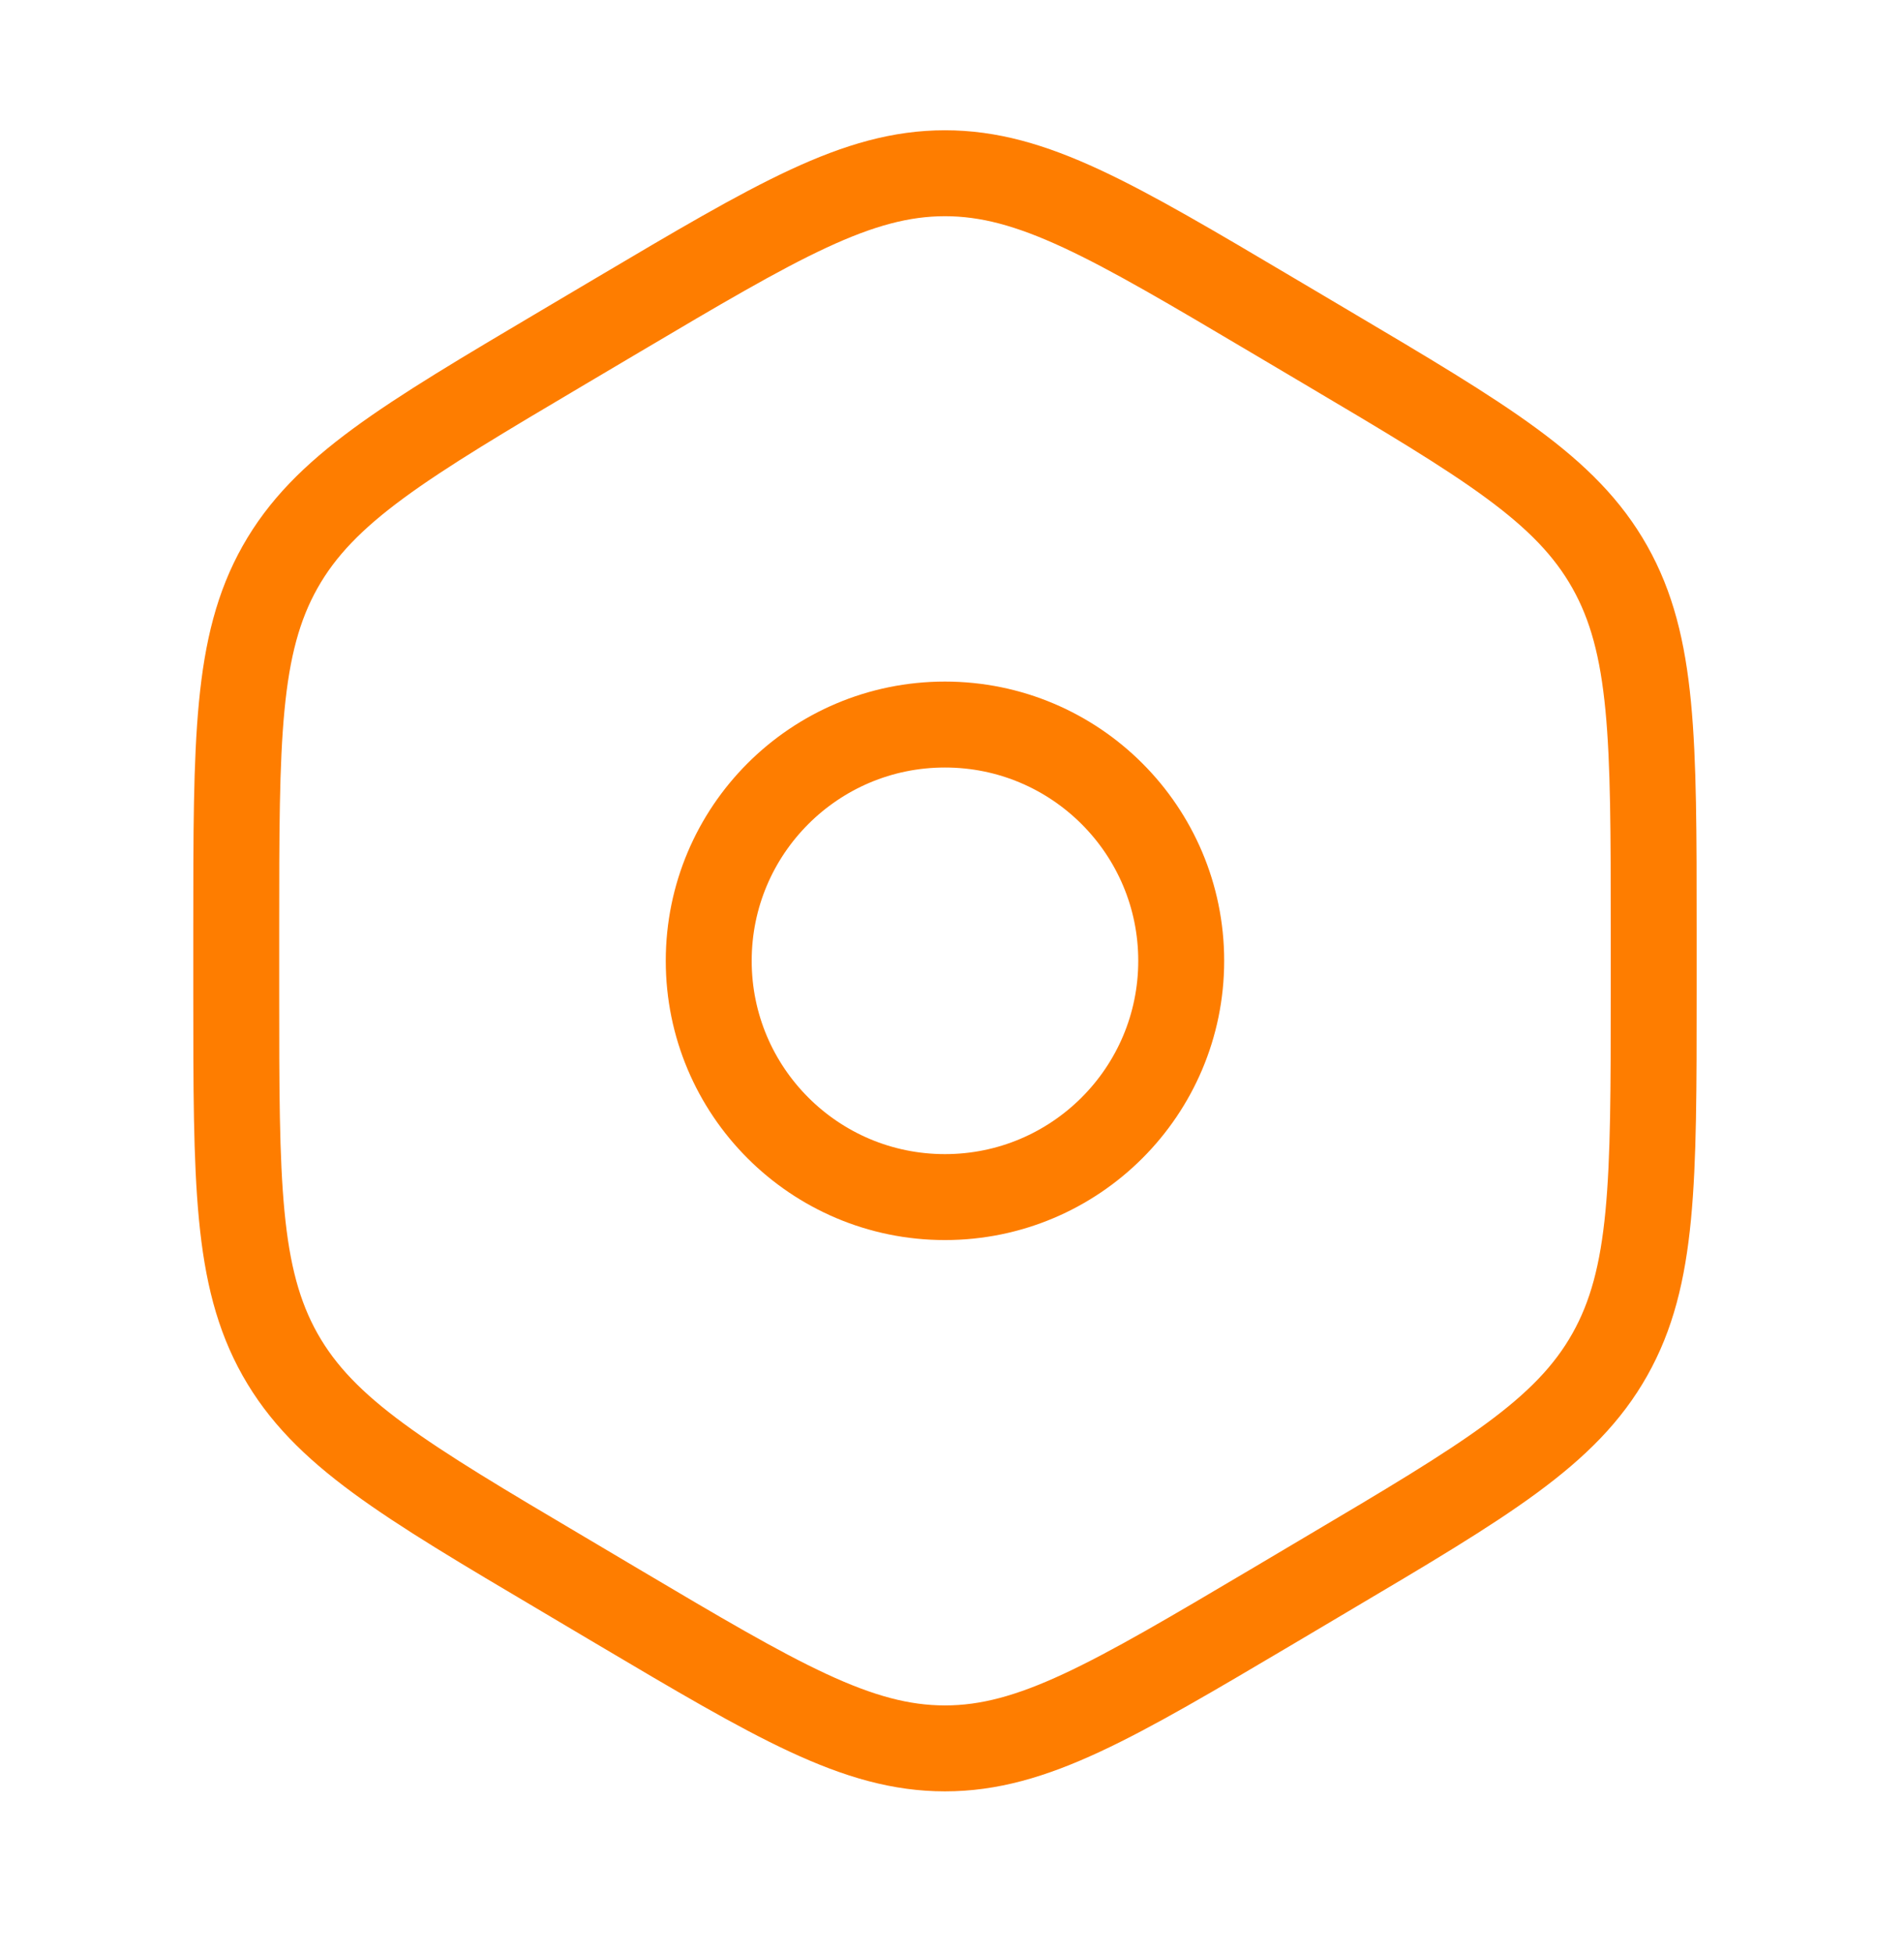
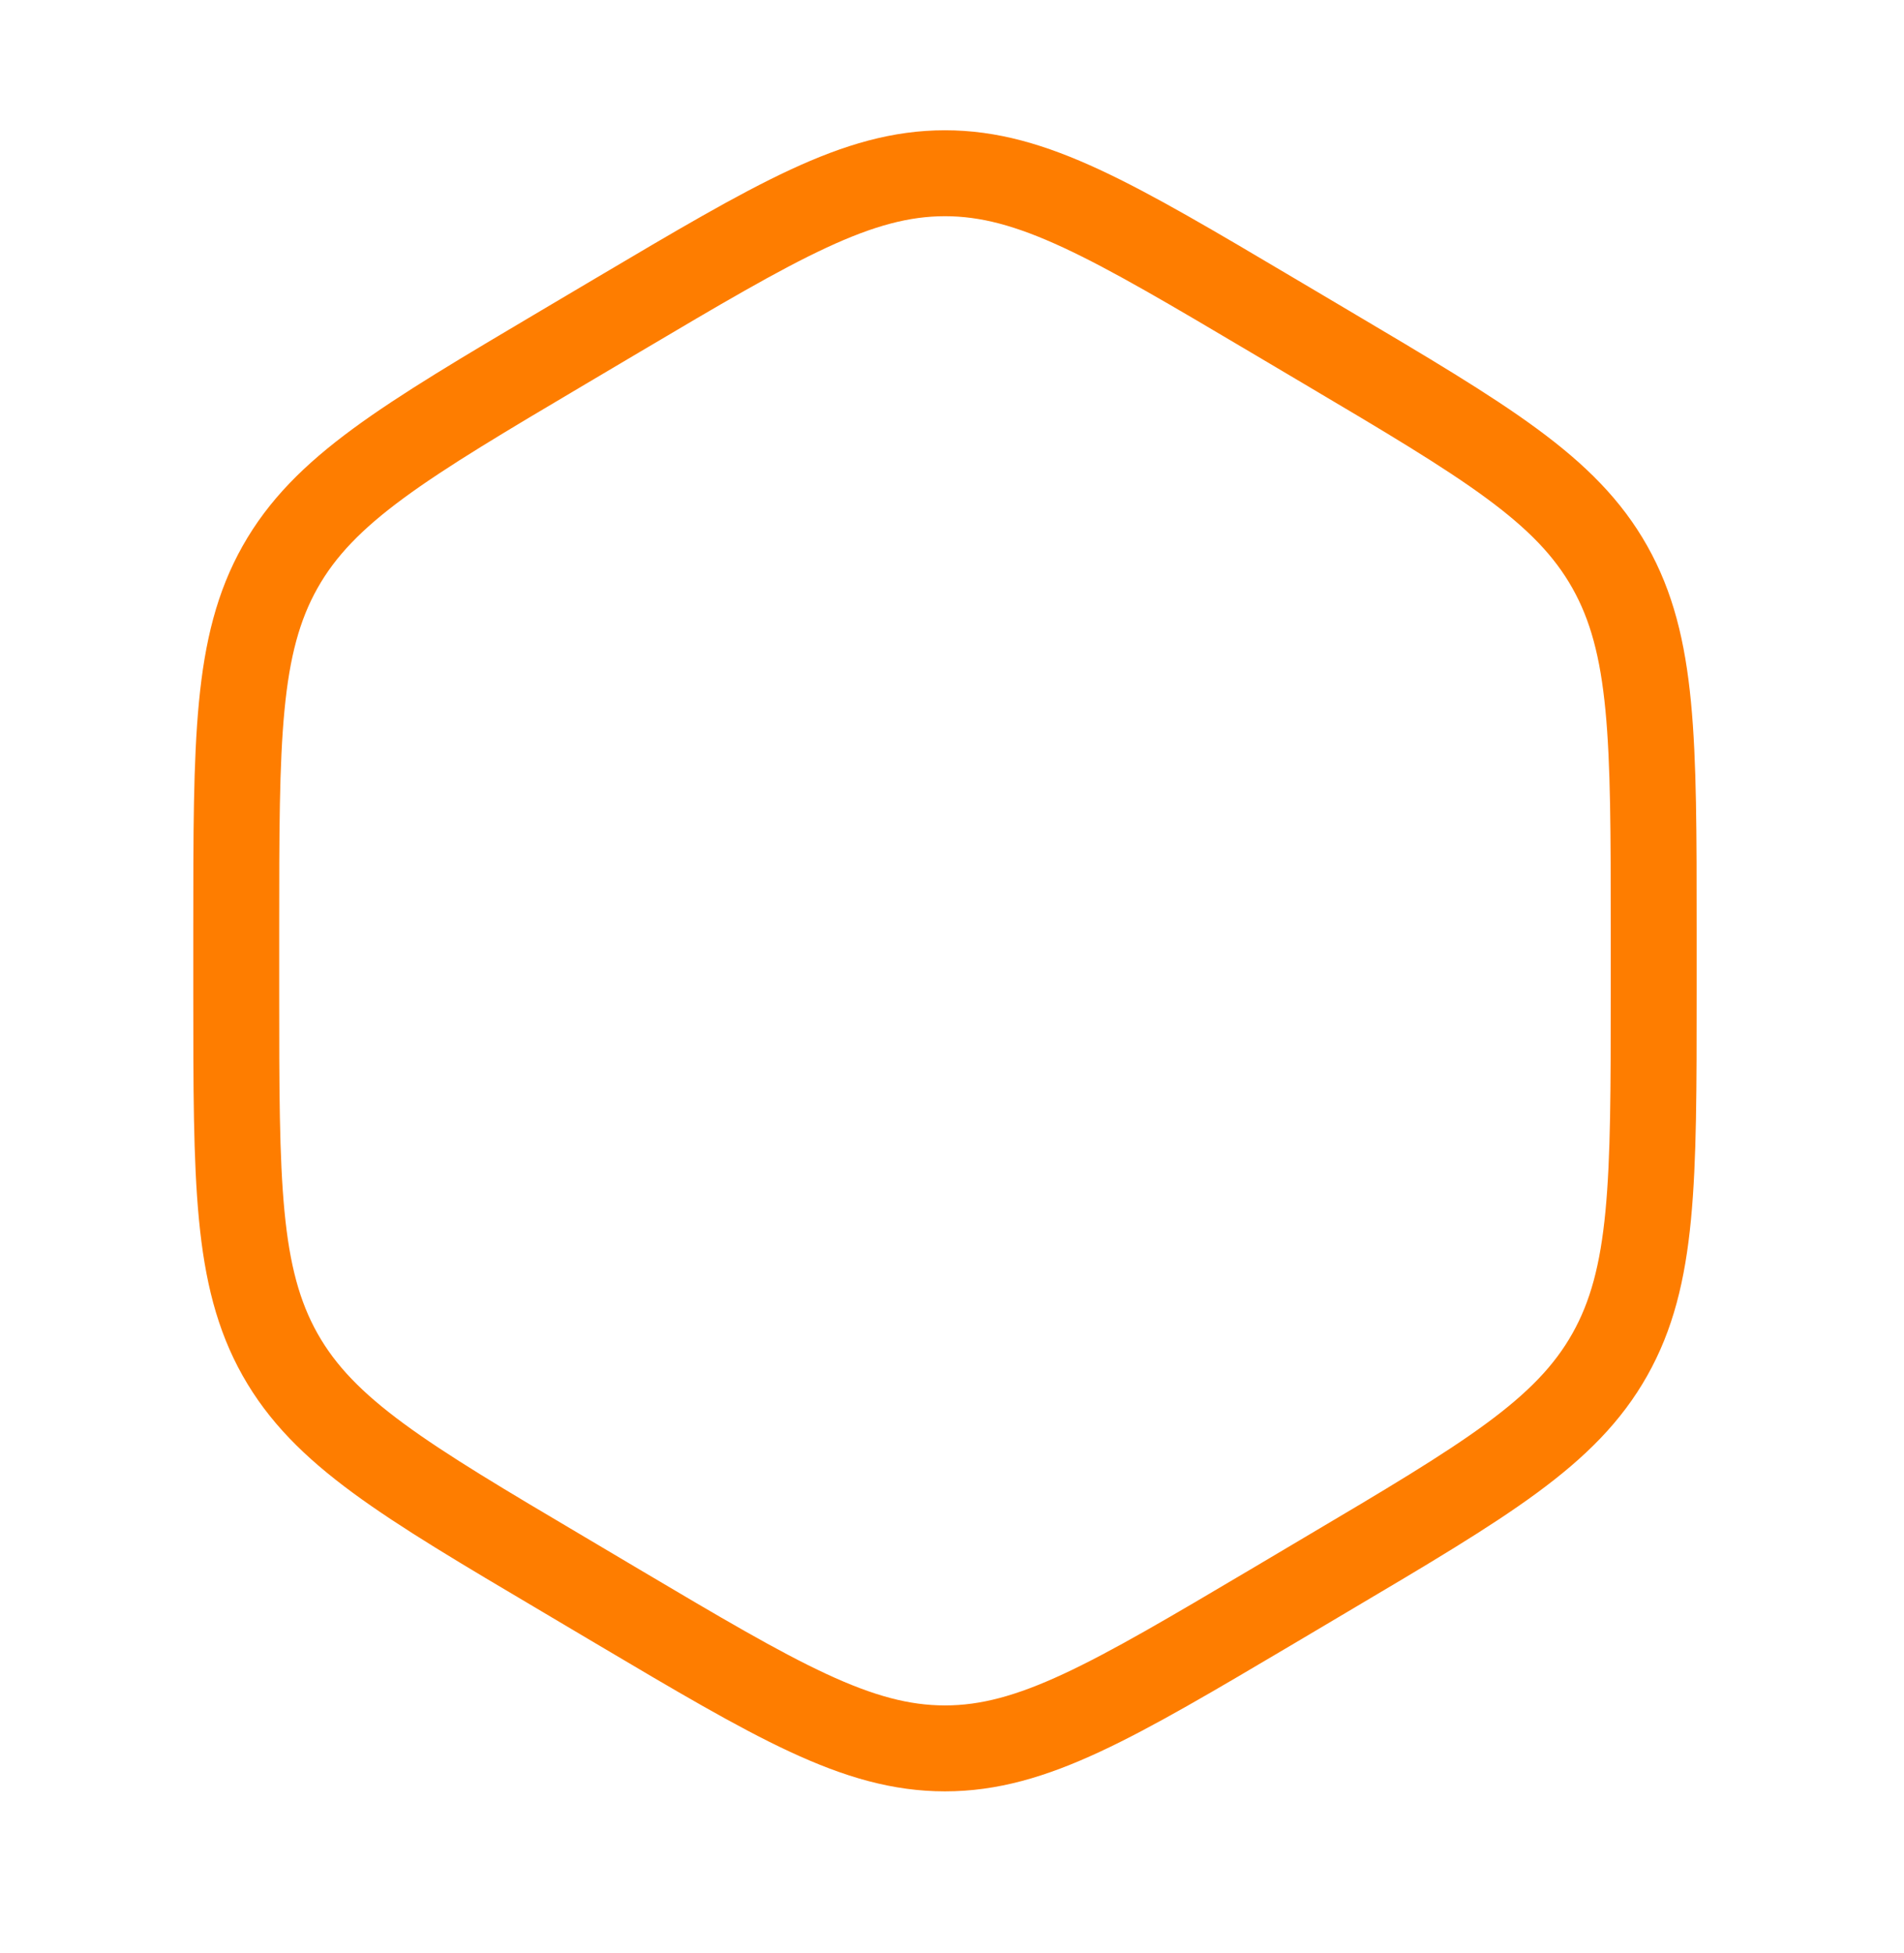
<svg xmlns="http://www.w3.org/2000/svg" width="39" height="40" viewBox="0 0 39 40" fill="none">
  <path d="M12.65 6.455C15.923 4.518 17.559 3.548 19.356 3.548C21.153 3.548 22.788 4.516 26.061 6.455L27.167 7.11C30.44 9.048 32.076 10.018 32.974 11.613C33.873 13.21 33.873 15.146 33.873 19.023V20.333C33.873 24.209 33.873 26.148 32.974 27.743C32.076 29.338 30.44 30.308 27.167 32.245L26.061 32.901C22.788 34.838 21.153 35.808 19.356 35.808C17.559 35.808 15.923 34.84 12.65 32.901L11.544 32.245C8.271 30.309 6.636 29.338 5.737 27.743C4.839 26.146 4.839 24.21 4.839 20.333V19.023C4.839 15.146 4.839 13.208 5.737 11.613C6.636 10.018 8.271 9.048 11.544 7.11L12.65 6.455Z" stroke="#FE7D00" stroke-width="1.76" />
-   <path d="M19.355 24.517C22.028 24.517 24.195 22.35 24.195 19.678C24.195 17.005 22.028 14.839 19.355 14.839C16.683 14.839 14.517 17.005 14.517 19.678C14.517 22.35 16.683 24.517 19.355 24.517Z" stroke="#FE7D00" stroke-width="1.76" />
</svg>